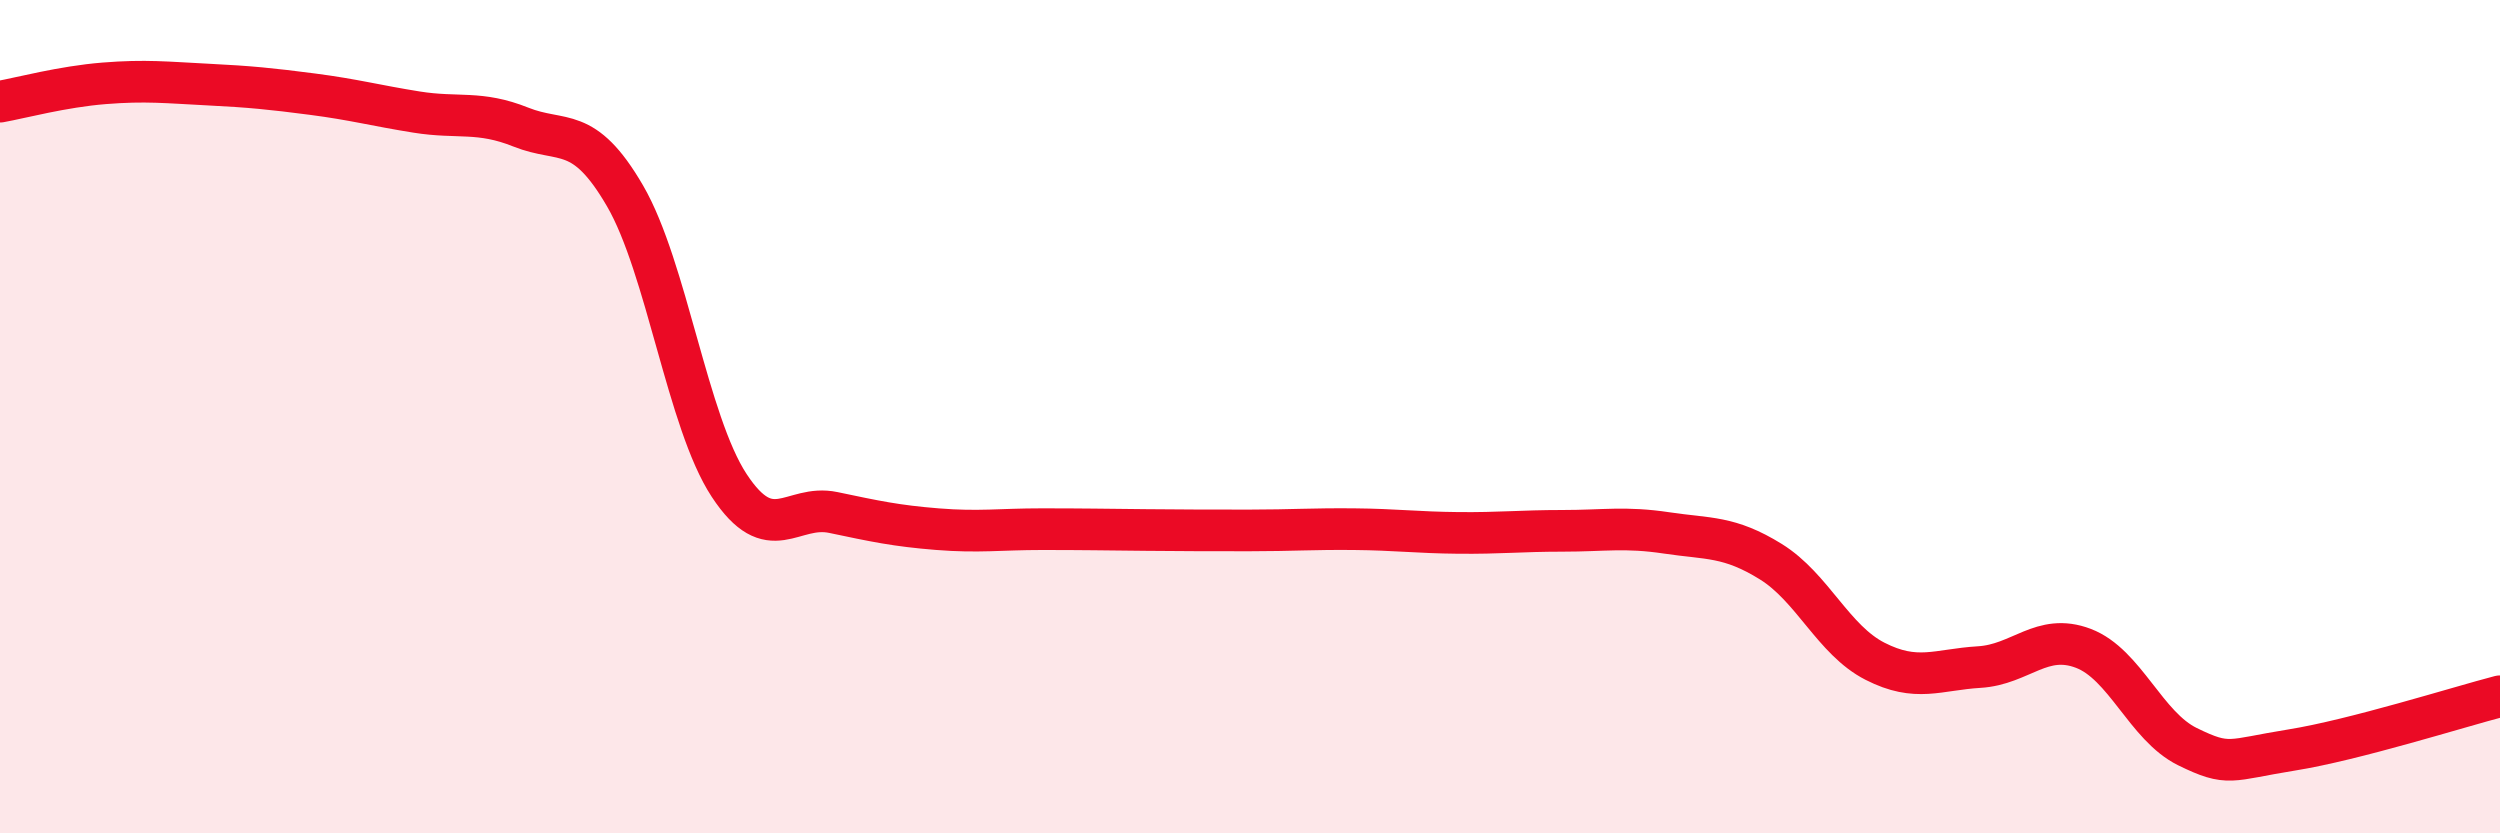
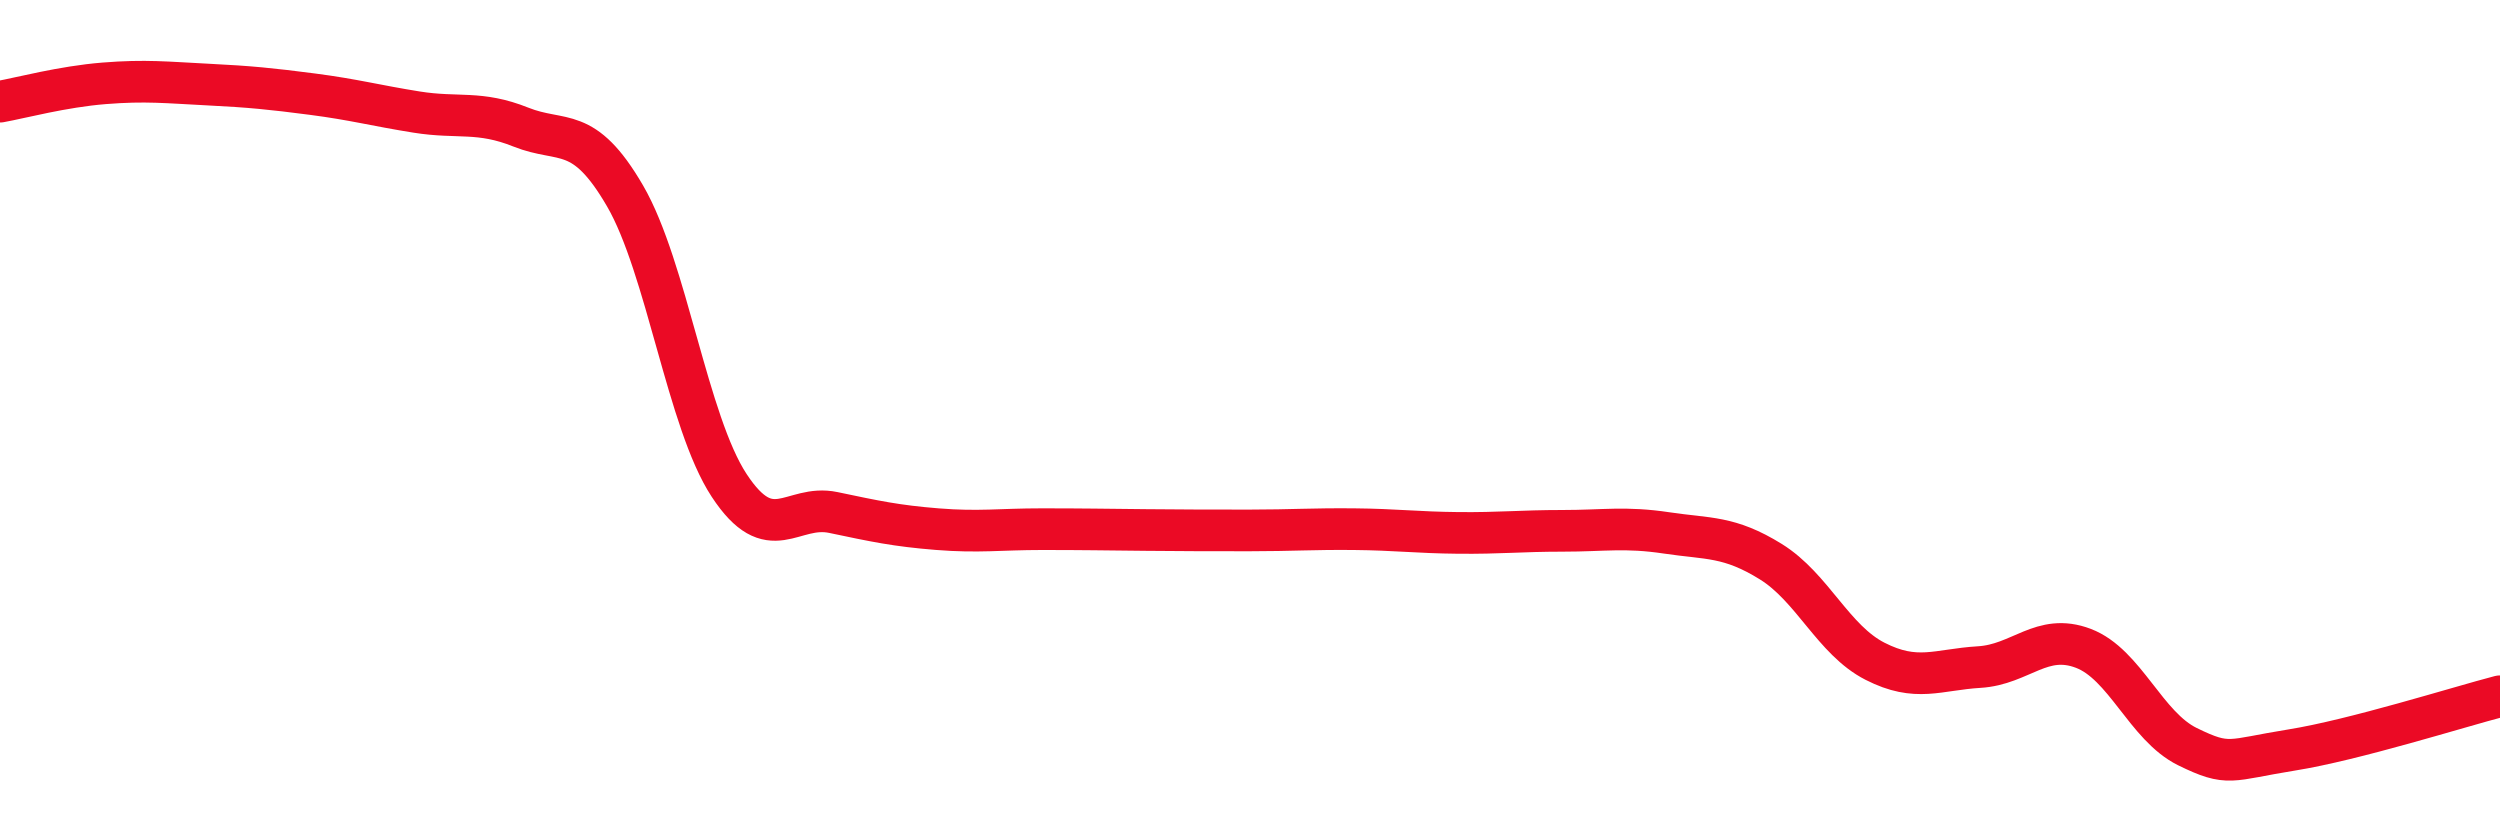
<svg xmlns="http://www.w3.org/2000/svg" width="60" height="20" viewBox="0 0 60 20">
-   <path d="M 0,2.44 C 0.5,2.35 1.5,2.08 2.5,2 C 3.5,1.92 4,1.98 5,2.03 C 6,2.08 6.5,2.13 7.5,2.26 C 8.5,2.39 9,2.53 10,2.69 C 11,2.85 11.5,2.65 12.5,3.05 C 13.5,3.45 14,2.98 15,4.7 C 16,6.42 16.5,10.13 17.5,11.65 C 18.5,13.17 19,12.09 20,12.3 C 21,12.51 21.5,12.62 22.5,12.7 C 23.5,12.78 24,12.7 25,12.7 C 26,12.7 26.5,12.71 27.5,12.72 C 28.5,12.73 29,12.73 30,12.73 C 31,12.73 31.5,12.69 32.5,12.7 C 33.5,12.71 34,12.78 35,12.79 C 36,12.8 36.5,12.74 37.5,12.74 C 38.5,12.74 39,12.64 40,12.79 C 41,12.94 41.5,12.86 42.5,13.48 C 43.5,14.1 44,15.36 45,15.87 C 46,16.38 46.5,16.07 47.5,16.01 C 48.5,15.95 49,15.18 50,15.56 C 51,15.94 51.5,17.43 52.5,17.92 C 53.5,18.41 53.5,18.24 55,18 C 56.5,17.76 59,16.97 60,16.71L60 20L0 20Z" fill="#EB0A25" opacity="0.1" stroke-linecap="round" stroke-linejoin="round" />
  <path d="M 0,2.44 C 0.5,2.35 1.5,2.08 2.5,2 C 3.5,1.92 4,1.98 5,2.03 C 6,2.08 6.5,2.13 7.5,2.26 C 8.5,2.39 9,2.53 10,2.69 C 11,2.85 11.5,2.65 12.5,3.05 C 13.5,3.45 14,2.98 15,4.7 C 16,6.42 16.5,10.13 17.5,11.65 C 18.5,13.17 19,12.09 20,12.3 C 21,12.51 21.5,12.62 22.5,12.7 C 23.5,12.78 24,12.7 25,12.7 C 26,12.7 26.5,12.71 27.5,12.72 C 28.5,12.73 29,12.73 30,12.73 C 31,12.73 31.5,12.69 32.5,12.7 C 33.5,12.71 34,12.78 35,12.79 C 36,12.8 36.5,12.74 37.5,12.74 C 38.5,12.74 39,12.64 40,12.79 C 41,12.94 41.5,12.86 42.5,13.48 C 43.5,14.1 44,15.36 45,15.87 C 46,16.38 46.5,16.07 47.5,16.01 C 48.5,15.95 49,15.18 50,15.56 C 51,15.94 51.5,17.43 52.5,17.92 C 53.5,18.41 53.5,18.24 55,18 C 56.5,17.76 59,16.97 60,16.71" stroke="#EB0A25" stroke-width="1" fill="none" stroke-linecap="round" stroke-linejoin="round" />
</svg>